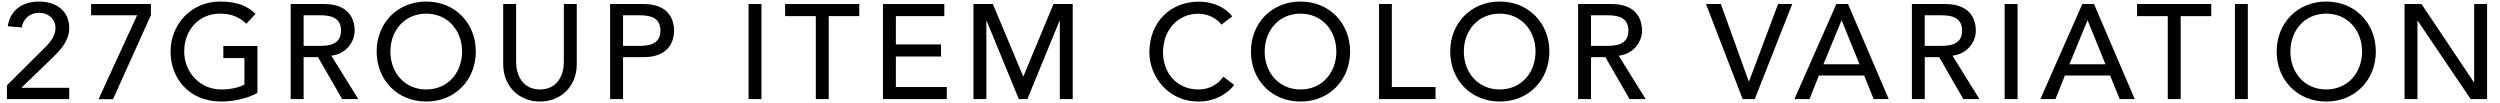
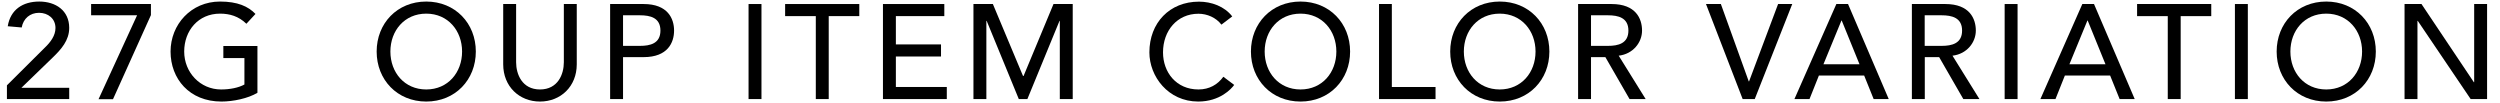
<svg xmlns="http://www.w3.org/2000/svg" id="_レイヤー_1" width="242" height="10" viewBox="0 0 242 10">
  <path d="M.67,8.26l3.69-3.67c.51-.49,1.01-1.13,1.01-1.88,0-.91-.72-1.47-1.59-1.47s-1.52.55-1.68,1.42l-1.35-.12C1.01.92,2.22.15,3.8.15s2.9.86,2.9,2.55c0,1.21-.78,2.08-1.6,2.87l-3.03,2.93h4.63v1.09H.67v-1.33Z" />
  <path d="M13.27,1.48h-4.45V.39h5.79v1.07l-3.67,8.14h-1.4L13.27,1.48Z" />
-   <path d="M24.92,4.44v4.54c-.9.55-2.37.85-3.48.85-3.12,0-4.93-2.22-4.93-4.84S18.5.15,21.3.15c1.69,0,2.72.46,3.43,1.2l-.88.95c-.75-.73-1.62-.98-2.55-.98-2.11,0-3.47,1.65-3.47,3.67s1.55,3.67,3.57,3.67c.87,0,1.7-.17,2.26-.48v-2.56h-2.04v-1.17h3.29Z" />
-   <path d="M28.14.39h3.24c2.35,0,2.95,1.42,2.95,2.57s-.87,2.27-2.26,2.43l2.61,4.2h-1.56l-2.34-4.06h-1.39v4.06h-1.25V.39ZM29.39,4.44h1.64c.99,0,1.98-.23,1.98-1.48s-.99-1.48-1.98-1.48h-1.64v2.96Z" />
+   <path d="M24.92,4.44v4.54c-.9.55-2.37.85-3.48.85-3.12,0-4.93-2.22-4.93-4.84S18.5.15,21.3.15c1.69,0,2.72.46,3.43,1.2l-.88.95c-.75-.73-1.62-.98-2.55-.98-2.11,0-3.47,1.65-3.47,3.67s1.55,3.67,3.57,3.67c.87,0,1.7-.17,2.26-.48v-2.56h-2.04v-1.17h3.29" />
  <path d="M36.46,4.99c0-2.73,1.99-4.84,4.8-4.84s4.8,2.11,4.8,4.84-1.99,4.84-4.8,4.84-4.8-2.11-4.8-4.84ZM44.73,4.99c0-2.01-1.36-3.67-3.47-3.67s-3.47,1.65-3.47,3.67,1.36,3.67,3.47,3.67,3.47-1.65,3.47-3.67Z" />
  <path d="M49.96.39v5.64c0,1.14.57,2.63,2.31,2.63s2.31-1.48,2.31-2.63V.39h1.25v5.84c0,2.13-1.55,3.6-3.56,3.6s-3.56-1.47-3.56-3.6V.39h1.25Z" />
  <path d="M59.06.39h3.24c2.35,0,2.95,1.42,2.95,2.57s-.6,2.57-2.95,2.57h-1.99v4.06h-1.25V.39ZM60.31,4.44h1.64c.99,0,1.98-.23,1.98-1.48s-.99-1.48-1.98-1.48h-1.64v2.96Z" />
  <path d="M72.46.39h1.25v9.2h-1.25V.39Z" />
  <path d="M78.96,1.56h-2.96V.39h7.18v1.17h-2.96v8.03h-1.25V1.56Z" />
  <path d="M85.47.39h5.94v1.17h-4.69v2.74h4.37v1.17h-4.37v2.95h4.93v1.17h-6.18V.39Z" />
  <path d="M94.25.39h1.86l2.92,6.97h.05l2.9-6.97h1.86v9.2h-1.25V2.02h-.03l-3.11,7.57h-.83l-3.11-7.57h-.03v7.57h-1.25V.39Z" />
  <path d="M118.23,2.38c-.52-.68-1.38-1.05-2.22-1.05-2.07,0-3.43,1.65-3.43,3.74,0,1.94,1.29,3.59,3.43,3.59,1.05,0,1.86-.47,2.41-1.23l1.05.79c-.27.38-1.38,1.61-3.48,1.61-2.92,0-4.73-2.44-4.73-4.76,0-2.86,1.96-4.91,4.8-4.91,1.21,0,2.48.46,3.22,1.43l-1.04.79Z" />
  <path d="M121.09,4.99c0-2.73,1.99-4.84,4.8-4.84s4.8,2.11,4.8,4.84-1.99,4.84-4.8,4.84-4.8-2.11-4.8-4.84ZM129.36,4.99c0-2.01-1.36-3.67-3.47-3.67s-3.47,1.65-3.47,3.67,1.36,3.67,3.47,3.67,3.47-1.65,3.47-3.67Z" />
  <path d="M133.48.39h1.25v8.03h4.23v1.17h-5.47V.39Z" />
  <path d="M140.38,4.99c0-2.73,1.99-4.84,4.8-4.84s4.8,2.11,4.8,4.84-1.99,4.84-4.8,4.84-4.8-2.11-4.8-4.84ZM148.64,4.99c0-2.01-1.36-3.67-3.47-3.67s-3.47,1.65-3.47,3.67,1.36,3.67,3.47,3.67,3.47-1.65,3.47-3.67Z" />
  <path d="M152.76.39h3.24c2.35,0,2.95,1.42,2.95,2.57s-.87,2.27-2.26,2.43l2.61,4.2h-1.56l-2.34-4.06h-1.39v4.06h-1.25V.39ZM154.01,4.44h1.64c.99,0,1.98-.23,1.98-1.48s-.99-1.48-1.98-1.48h-1.64v2.96Z" />
  <path d="M165.14.39h1.44l2.7,7.49h.03l2.81-7.49h1.37l-3.63,9.2h-1.17l-3.55-9.2Z" />
  <path d="M177.76.39h1.13l3.94,9.2h-1.46l-.92-2.28h-4.38l-.91,2.28h-1.46l4.06-9.2ZM180,6.22l-1.72-4.23h-.03l-1.74,4.23h3.48Z" />
  <path d="M185.07.39h3.24c2.35,0,2.95,1.42,2.95,2.57s-.87,2.27-2.26,2.43l2.61,4.2h-1.56l-2.34-4.06h-1.39v4.06h-1.25V.39ZM186.31,4.44h1.64c.99,0,1.98-.23,1.98-1.48s-.99-1.48-1.98-1.48h-1.64v2.96Z" />
  <path d="M194.05.39h1.25v9.2h-1.25V.39Z" />
  <path d="M201.57.39h1.13l3.94,9.2h-1.46l-.92-2.28h-4.38l-.91,2.28h-1.46l4.06-9.2ZM203.81,6.22l-1.72-4.23h-.03l-1.74,4.23h3.48Z" />
  <path d="M209.83,1.56h-2.96V.39h7.18v1.17h-2.96v8.03h-1.25V1.56Z" />
  <path d="M216.34.39h1.25v9.2h-1.25V.39Z" />
  <path d="M220.38,4.99c0-2.73,1.99-4.84,4.8-4.84s4.8,2.11,4.8,4.84-1.99,4.84-4.8,4.84-4.8-2.11-4.8-4.84ZM228.65,4.99c0-2.01-1.36-3.67-3.47-3.67s-3.47,1.65-3.47,3.67,1.36,3.67,3.47,3.67,3.47-1.65,3.47-3.67Z" />
  <path d="M232.76.39h1.64l5.07,7.57h.03V.39h1.25v9.2h-1.59l-5.12-7.57h-.03v7.57h-1.25V.39Z" />
</svg>